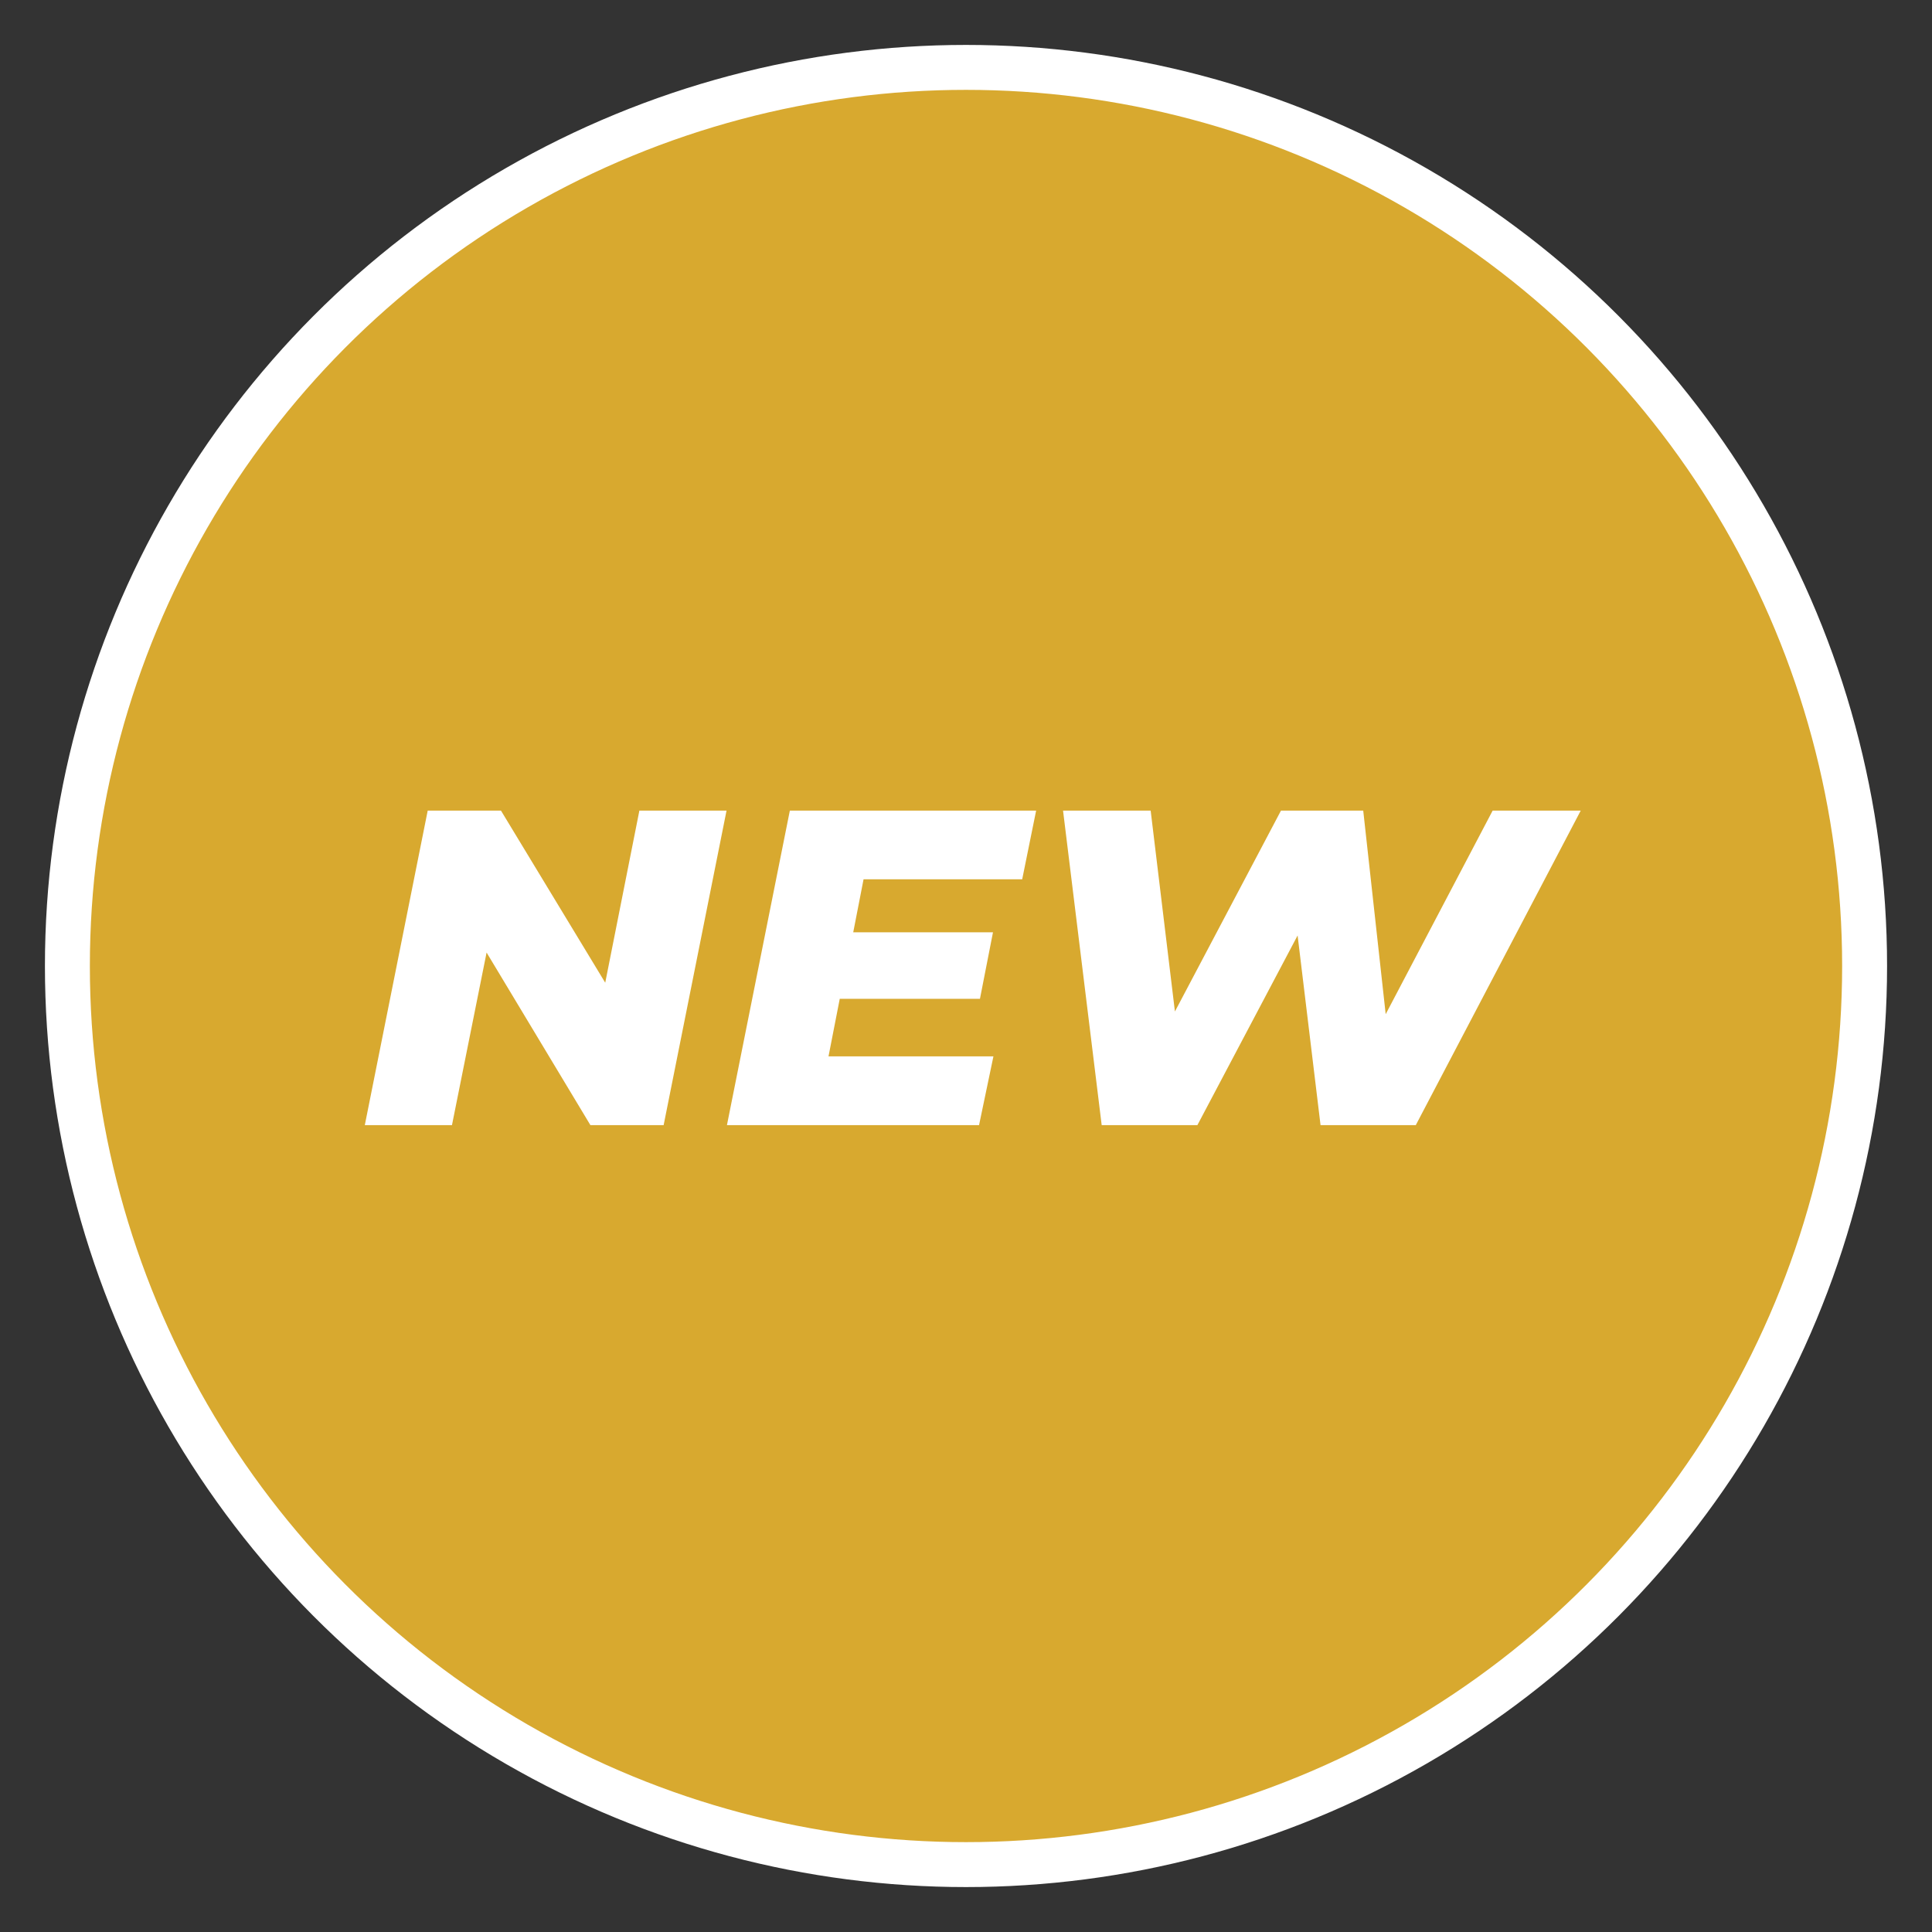
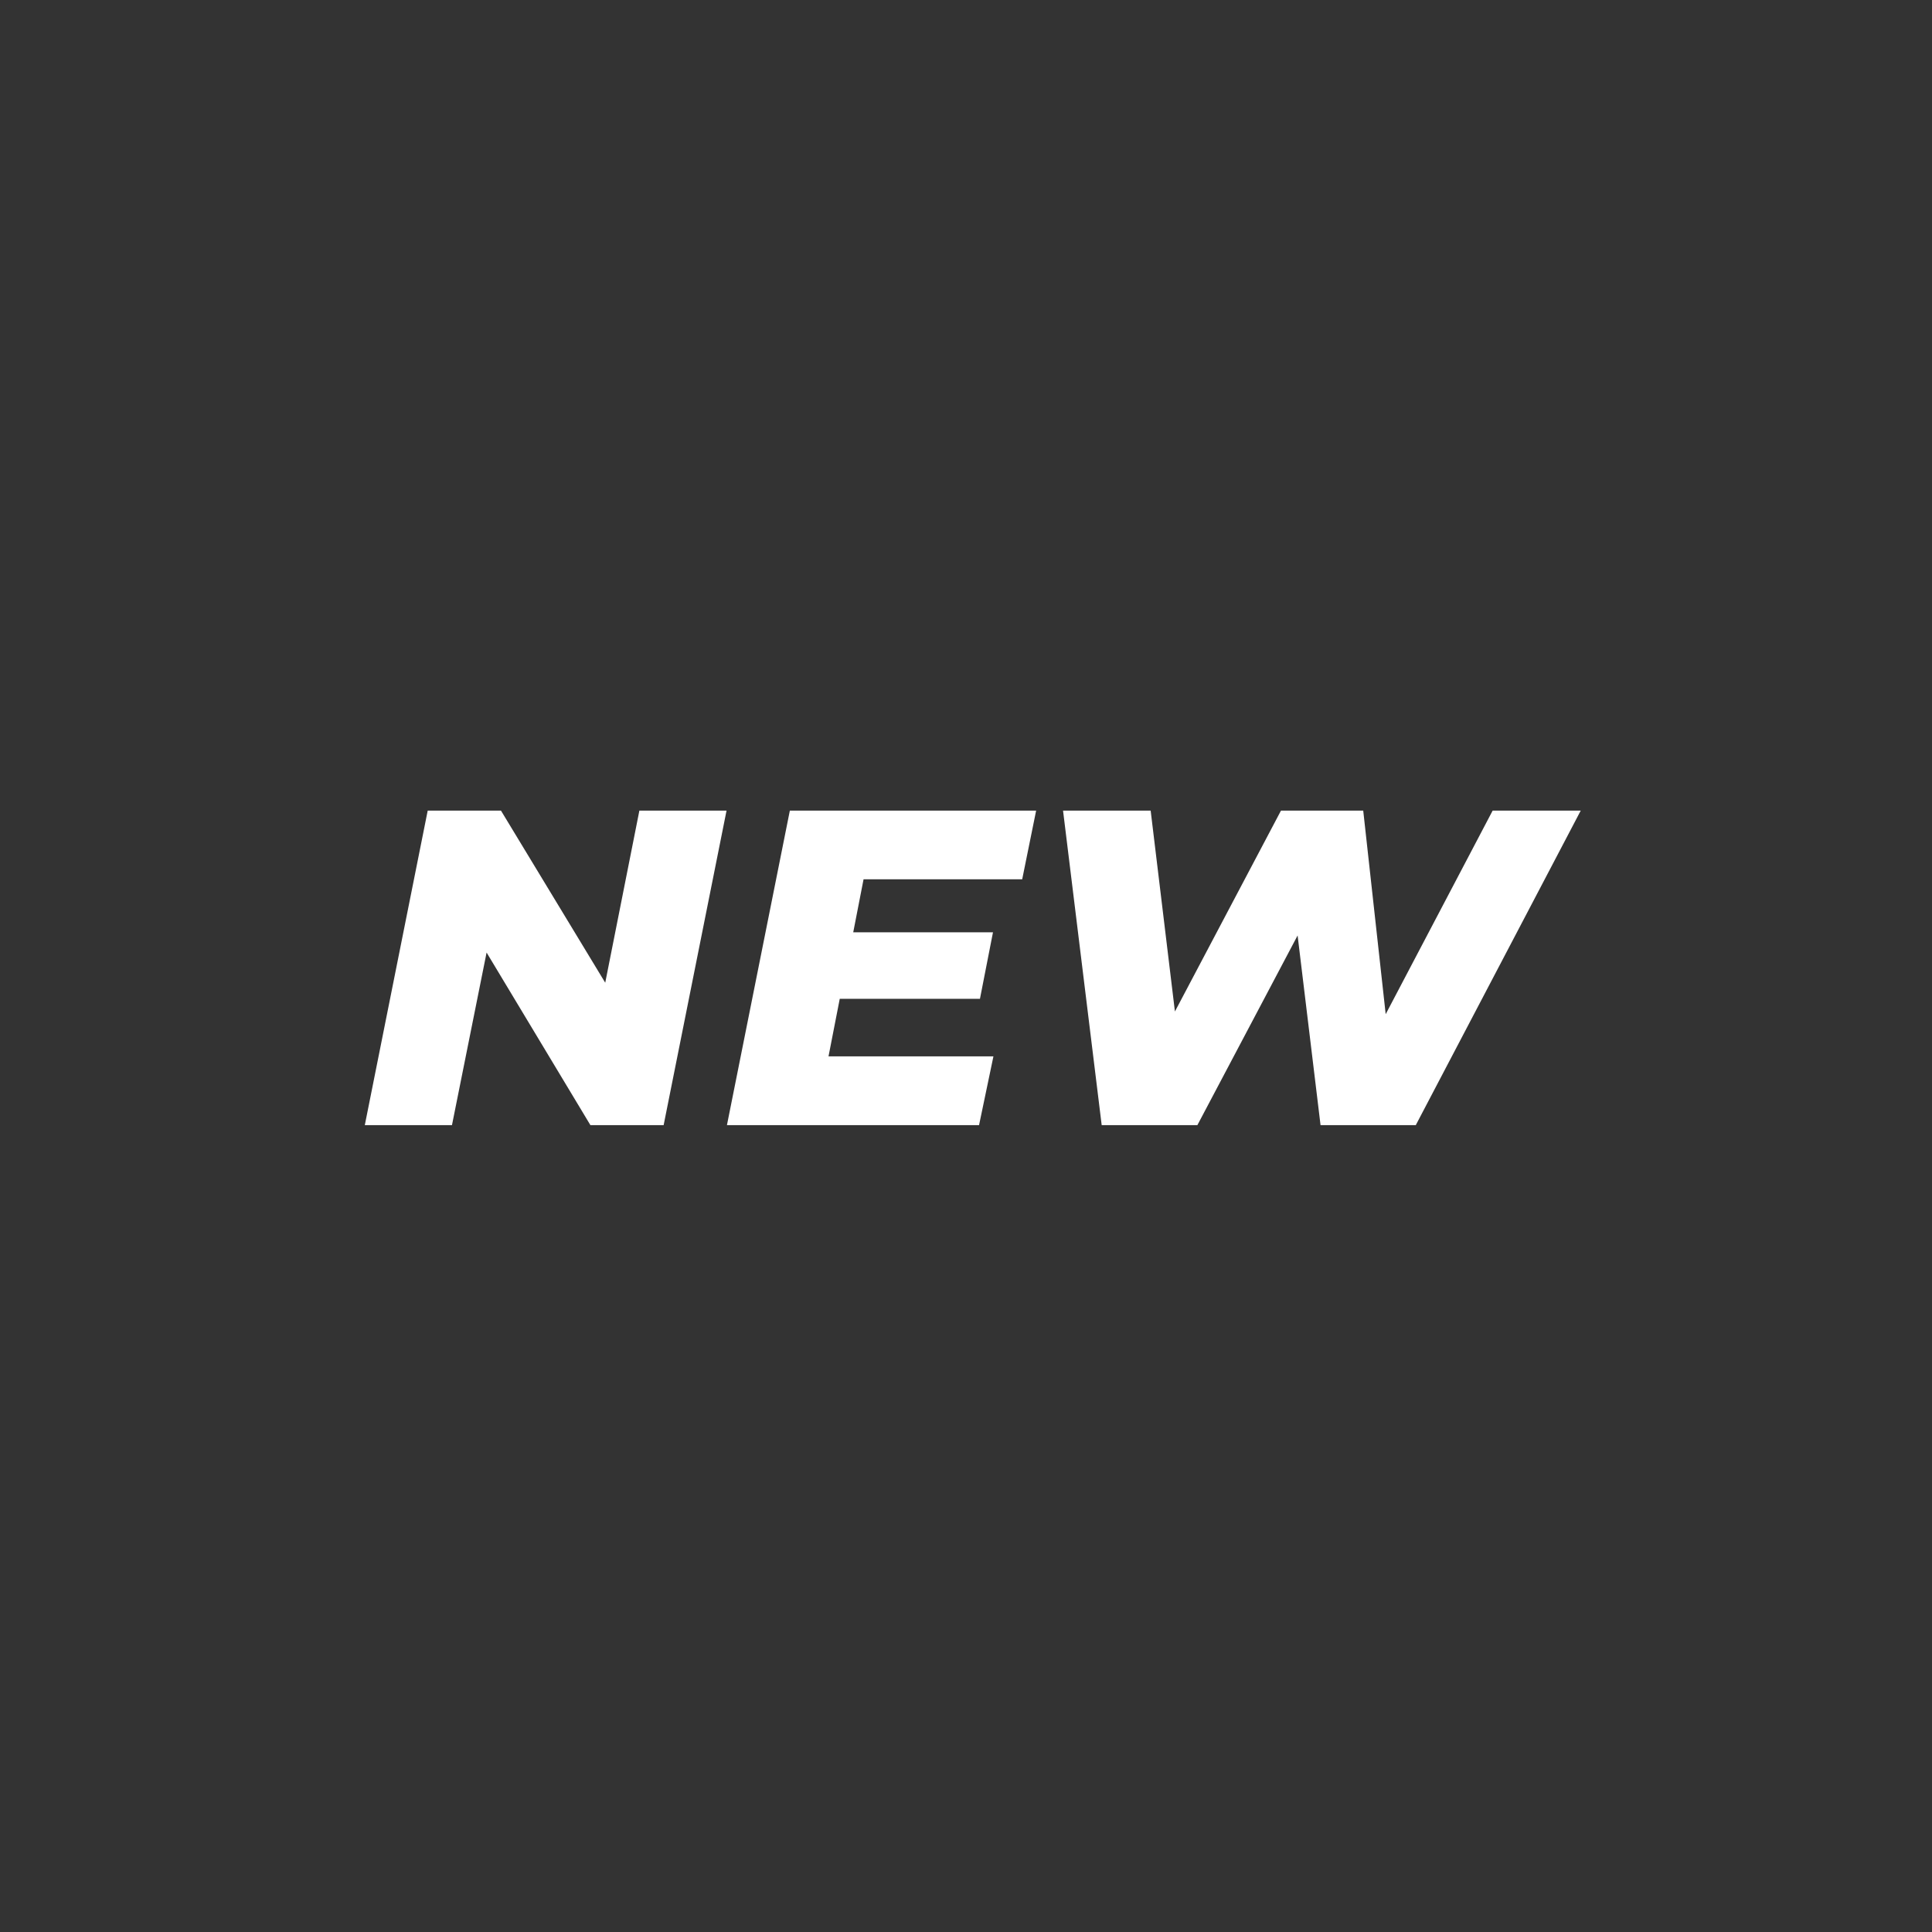
<svg xmlns="http://www.w3.org/2000/svg" id="icon.svg" width="86" height="86" viewBox="0 0 86 86">
  <rect x="0" y="0" width="86" height="86" fill="#333333" stroke="none" />
  <defs>
    <style>
      .cls-1 {
        fill: #d8a92f;
        stroke: #fff;
        stroke-linejoin: round;
        stroke-width: 2px;
      }

      .cls-2 {
        fill: #fff;
        fill-rule: evenodd;
      }
    </style>
  </defs>
-   <circle id="楕円形_10" data-name="楕円形 10" class="cls-1" cx="43" cy="43" r="40" />
  <path id="NEW" class="cls-2" d="M404.461,396.083l-1.52,7.661-4.641-7.661h-3.261l-2.8,14h3.88l1.541-7.682,4.621,7.682h3.26l2.8-14h-3.881Zm17.04,3.06,0.621-3.06H411.159l-2.8,14h11.222l0.64-3.061H412.88l0.5-2.561h6.241l0.58-2.96H413.98l0.46-2.361H421.5Zm20.942-3.06-4.761,9.062-1-9.062h-3.661l-4.721,8.942-1.08-8.942h-3.9l1.72,14H429.3l4.461-8.442,1.021,8.442h4.24l7.342-14h-3.921Z" transform="translate(-376 -360)" />
</svg>